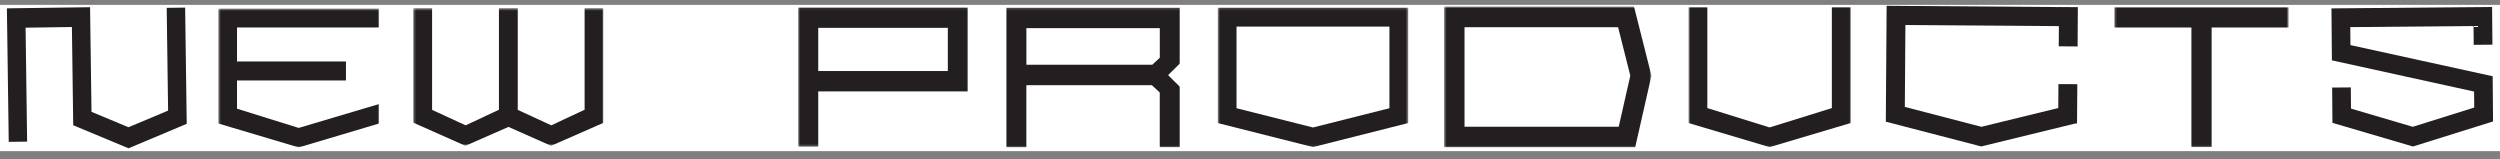
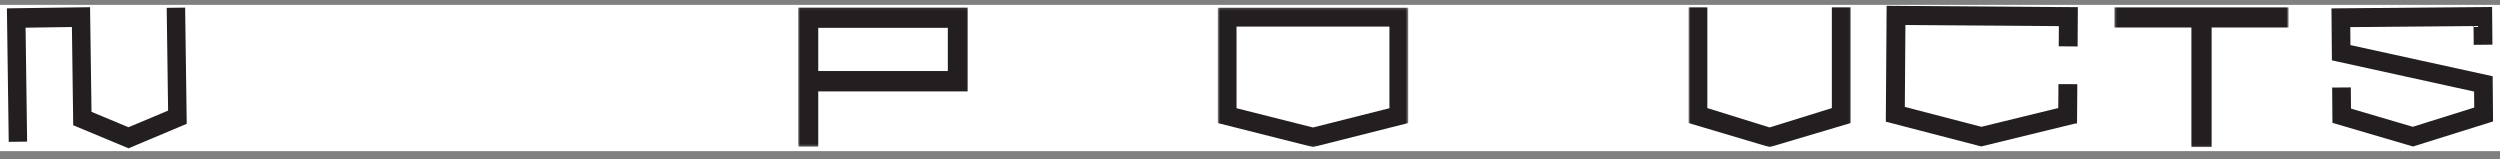
<svg xmlns="http://www.w3.org/2000/svg" width="1036" height="66" viewBox="0 0 1036 66" fill="none">
  <rect x="0" y="0" width="1036" height="66" fill="#808080" stroke="none" />
  <rect y="2.02" width="1036" height="60.606" fill="white" />
  <g clip-path="url(#clip0_659_2840)">
    <mask id="mask0_659_2840" style="mask-type:luminance" maskUnits="userSpaceOnUse" x="90" y="3" width="68" height="59">
      <path d="M157.1 3.535H90.46V61.071H157.1V3.535Z" fill="white" />
    </mask>
    <g mask="url(#mask0_659_2840)">
-       <path d="M90.46 3.535V51.172L123.78 61.091L157.1 51.172V43.111L123.78 53.01L98.22 45.05V33.333H143.36V25.475H98.22V11.373H157.1V3.535H90.46Z" fill="#231F20" />
-     </g>
+       </g>
    <mask id="mask1_659_2840" style="mask-type:luminance" maskUnits="userSpaceOnUse" x="416" y="3" width="73" height="59">
-       <path d="M489 3.172H416.92V61.051H489V3.172Z" fill="white" />
-     </mask>
+       </mask>
    <g mask="url(#mask1_659_2840)">
      <path d="M425.32 11.657H480.62V23.94L478.66 25.758L477.52 26.828H425.34V11.636L425.32 11.657ZM416.92 3.172V61.051H425.32V35.313H477.36L478.64 36.505L480.6 38.323V61.01L488.98 61.031V36L484.06 31.131L488.98 26.263V3.172H416.9H416.92Z" fill="#231F20" />
    </g>
    <mask id="mask2_659_2840" style="mask-type:luminance" maskUnits="userSpaceOnUse" x="876" y="2" width="73" height="59">
      <path d="M948.42 2.929H876.2V60.949H948.42V2.929Z" fill="white" />
    </mask>
    <g mask="url(#mask2_659_2840)">
      <path d="M876.2 2.929V11.394H908.12V60.949H916.5V11.394H948.42V2.929H876.2Z" fill="#231F20" />
    </g>
    <mask id="mask3_659_2840" style="mask-type:luminance" maskUnits="userSpaceOnUse" x="330" y="3" width="72" height="58">
      <path d="M401.14 3.071H330.72V60.788H401.14V3.071Z" fill="white" />
    </mask>
    <g mask="url(#mask3_659_2840)">
      <path d="M339.08 11.535H392.78V29.434H339.08V11.535ZM330.72 3.071V60.788H339.08V37.879H401.14V3.071H330.72Z" fill="#231F20" />
    </g>
    <mask id="mask4_659_2840" style="mask-type:luminance" maskUnits="userSpaceOnUse" x="504" y="3" width="80" height="58">
      <path d="M583.58 3.151H504.62V60.949H583.58V3.151Z" fill="white" />
    </mask>
    <g mask="url(#mask4_659_2840)">
      <path d="M512.42 44.848V11.03H575.78V44.848L544.1 52.828L512.42 44.848ZM504.62 3.151V50.99L544.1 60.949L583.58 50.99V3.151H504.64H504.62Z" fill="#231F20" />
    </g>
    <mask id="mask5_659_2840" style="mask-type:luminance" maskUnits="userSpaceOnUse" x="171" y="3" width="80" height="58">
-       <path d="M250.04 3.394H171.26V60.424H250.04V3.394Z" fill="white" />
-     </mask>
+       </mask>
    <g mask="url(#mask5_659_2840)">
      <path d="M242.26 3.394V45.475L228.46 51.94L214.56 45.535V3.394H206.76V45.475L192.96 51.94L179.06 45.535V3.394H171.26V50.828L192.86 60.424L210.72 52.586L228.36 60.424L250.04 50.909V3.394H242.26Z" fill="#231F20" />
    </g>
    <path d="M853.24 2.909V2.929L781.82 2.404L781.48 50.424L821.021 60.687L860.021 51.172H860.72L860.841 34.889L853.021 34.848L852.94 44.767L821.081 52.545L789.36 44.303L789.6 10.363L841.36 10.727L853.201 10.828L853.141 19.192L860.961 19.252L861.06 2.969L853.24 2.909Z" fill="#231F20" />
    <path d="M2.86 3.454L3.62 58.788L11.24 58.687L10.6 11.475L29.8 11.192L30.34 51.899L53.26 61.454L77.38 51.313L76.72 3.151L69.08 3.252L69.66 45.838L53.24 52.727L37.92 46.343L37.32 2.99L2.86 3.454Z" fill="#231F20" />
    <mask id="mask6_659_2840" style="mask-type:luminance" maskUnits="userSpaceOnUse" x="598" y="2" width="87" height="60">
-       <path d="M684.36 2.687H598.42V61.071H684.36V2.687Z" fill="white" />
-     </mask>
+       </mask>
    <g mask="url(#mask6_659_2840)">
      <path d="M606.9 11.273H670.54L675.6 31.374L670.8 52.505H606.9V11.273ZM668.38 2.687H598.42V61.051H677.62L684.36 31.354L677.12 2.667H668.38V2.687Z" fill="#231F20" />
    </g>
    <mask id="mask7_659_2840" style="mask-type:luminance" maskUnits="userSpaceOnUse" x="699" y="2" width="68" height="59">
      <path d="M766.96 2.909H699.7V60.97H766.96V2.909Z" fill="white" />
    </mask>
    <g mask="url(#mask7_659_2840)">
      <path d="M759.12 2.909V10.808V13.838V44.788L733.32 52.808L707.52 44.788V13.838V10.808V2.909H699.7V50.97L733.32 60.97L766.96 50.97V2.909H759.12Z" fill="#231F20" />
    </g>
    <path d="M966.16 3.475L966.34 25.01L1025.26 37.939L1025.32 44.565L999.86 52.545L974.26 45.01L974.18 36.222L966.44 36.283L966.56 50.909L999.94 60.707L1033.12 50.323L1032.96 31.596L974.02 18.687L973.96 11.232L1025.04 10.788L1025.1 18.586L1032.86 18.505L1032.72 2.889L966.16 3.475Z" fill="#231F20" />
  </g>
  <defs>
    <clipPath id="clip0_659_2840">
      <rect width="1035.4" height="66" fill="white" />
    </clipPath>
  </defs>
</svg>